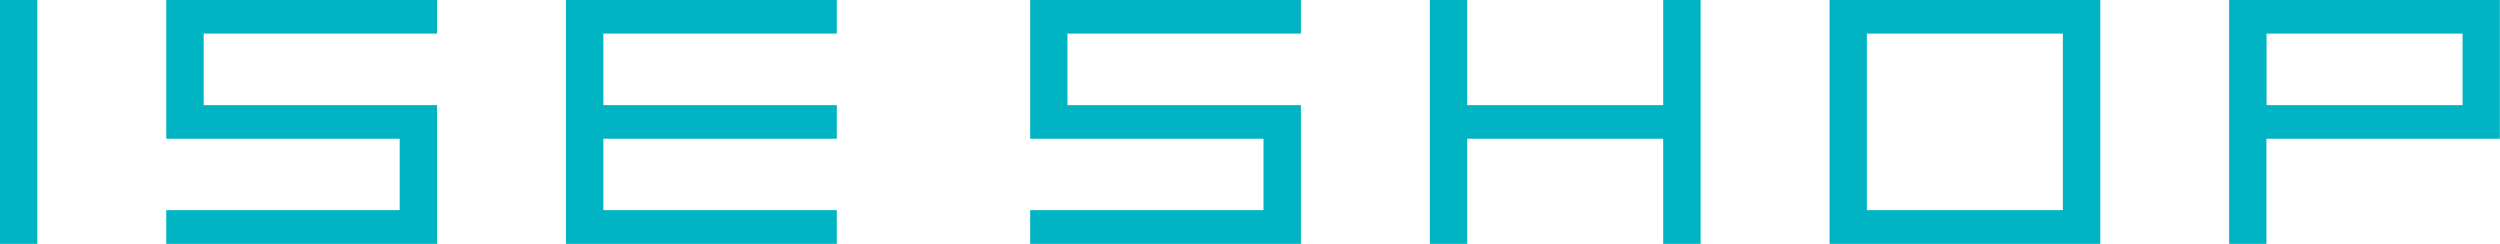
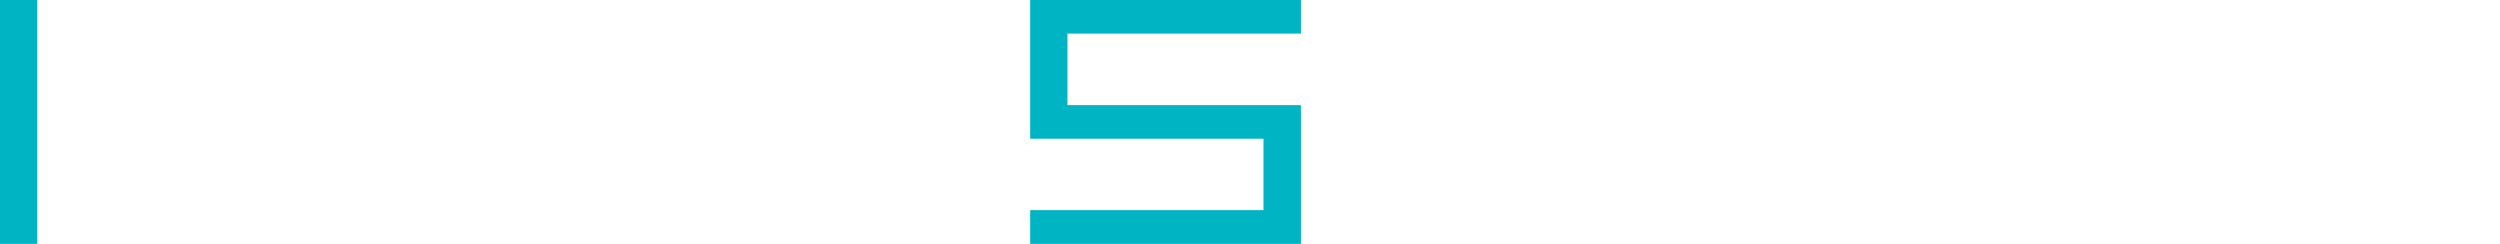
<svg xmlns="http://www.w3.org/2000/svg" id="_イヤー_2" viewBox="0 0 189.02 18.44">
  <defs>
    <style>.cls-1{fill:#00b4c3;}</style>
  </defs>
  <g id="_イヤー_1-2">
    <g>
      <rect class="cls-1" width="2.82" height="18.44" />
-       <polygon class="cls-1" points="42.79 0 42.79 2.54 42.79 7.95 42.79 10.49 42.79 15.89 42.79 18.44 45.62 18.44 63.27 18.44 63.27 15.89 45.62 15.89 45.62 10.49 63.27 10.49 63.27 7.95 45.62 7.95 45.62 2.54 63.27 2.54 63.27 0 45.62 0 42.79 0" />
-       <polygon class="cls-1" points="12.57 0 12.57 2.54 12.57 7.95 12.57 10.49 15.4 10.49 30.22 10.49 30.22 15.89 12.57 15.89 12.57 18.44 30.22 18.44 33.04 18.44 33.04 15.89 33.04 10.49 33.04 7.95 30.22 7.95 15.4 7.95 15.4 2.54 33.04 2.54 33.04 0 15.4 0 12.57 0" />
      <polygon class="cls-1" points="77.89 0 77.89 2.54 77.89 7.95 77.89 10.49 80.71 10.49 95.53 10.49 95.53 15.89 77.89 15.89 77.89 18.44 95.53 18.44 98.36 18.44 98.36 15.89 98.36 10.49 98.36 7.95 95.53 7.95 80.71 7.95 80.71 2.54 98.36 2.54 98.36 0 80.71 0 77.89 0" />
-       <polygon class="cls-1" points="125.75 7.95 110.93 7.95 110.93 0 108.11 0 108.11 7.95 108.11 10.49 108.11 18.44 110.93 18.44 110.93 10.49 125.75 10.49 125.75 18.44 128.58 18.44 128.58 10.49 128.58 7.95 128.58 0 125.75 0 125.75 7.95" />
-       <path class="cls-1" d="M141.15,0h-2.82V18.44h20.47V0h-17.65Zm14.82,15.89h-14.82V2.54h14.82V15.89Z" />
-       <path class="cls-1" d="M186.19,0h-17.65V18.44h2.82v-7.95h17.65V0h-2.82Zm0,7.95h-14.82V2.54h14.82V7.95Z" />
    </g>
  </g>
</svg>